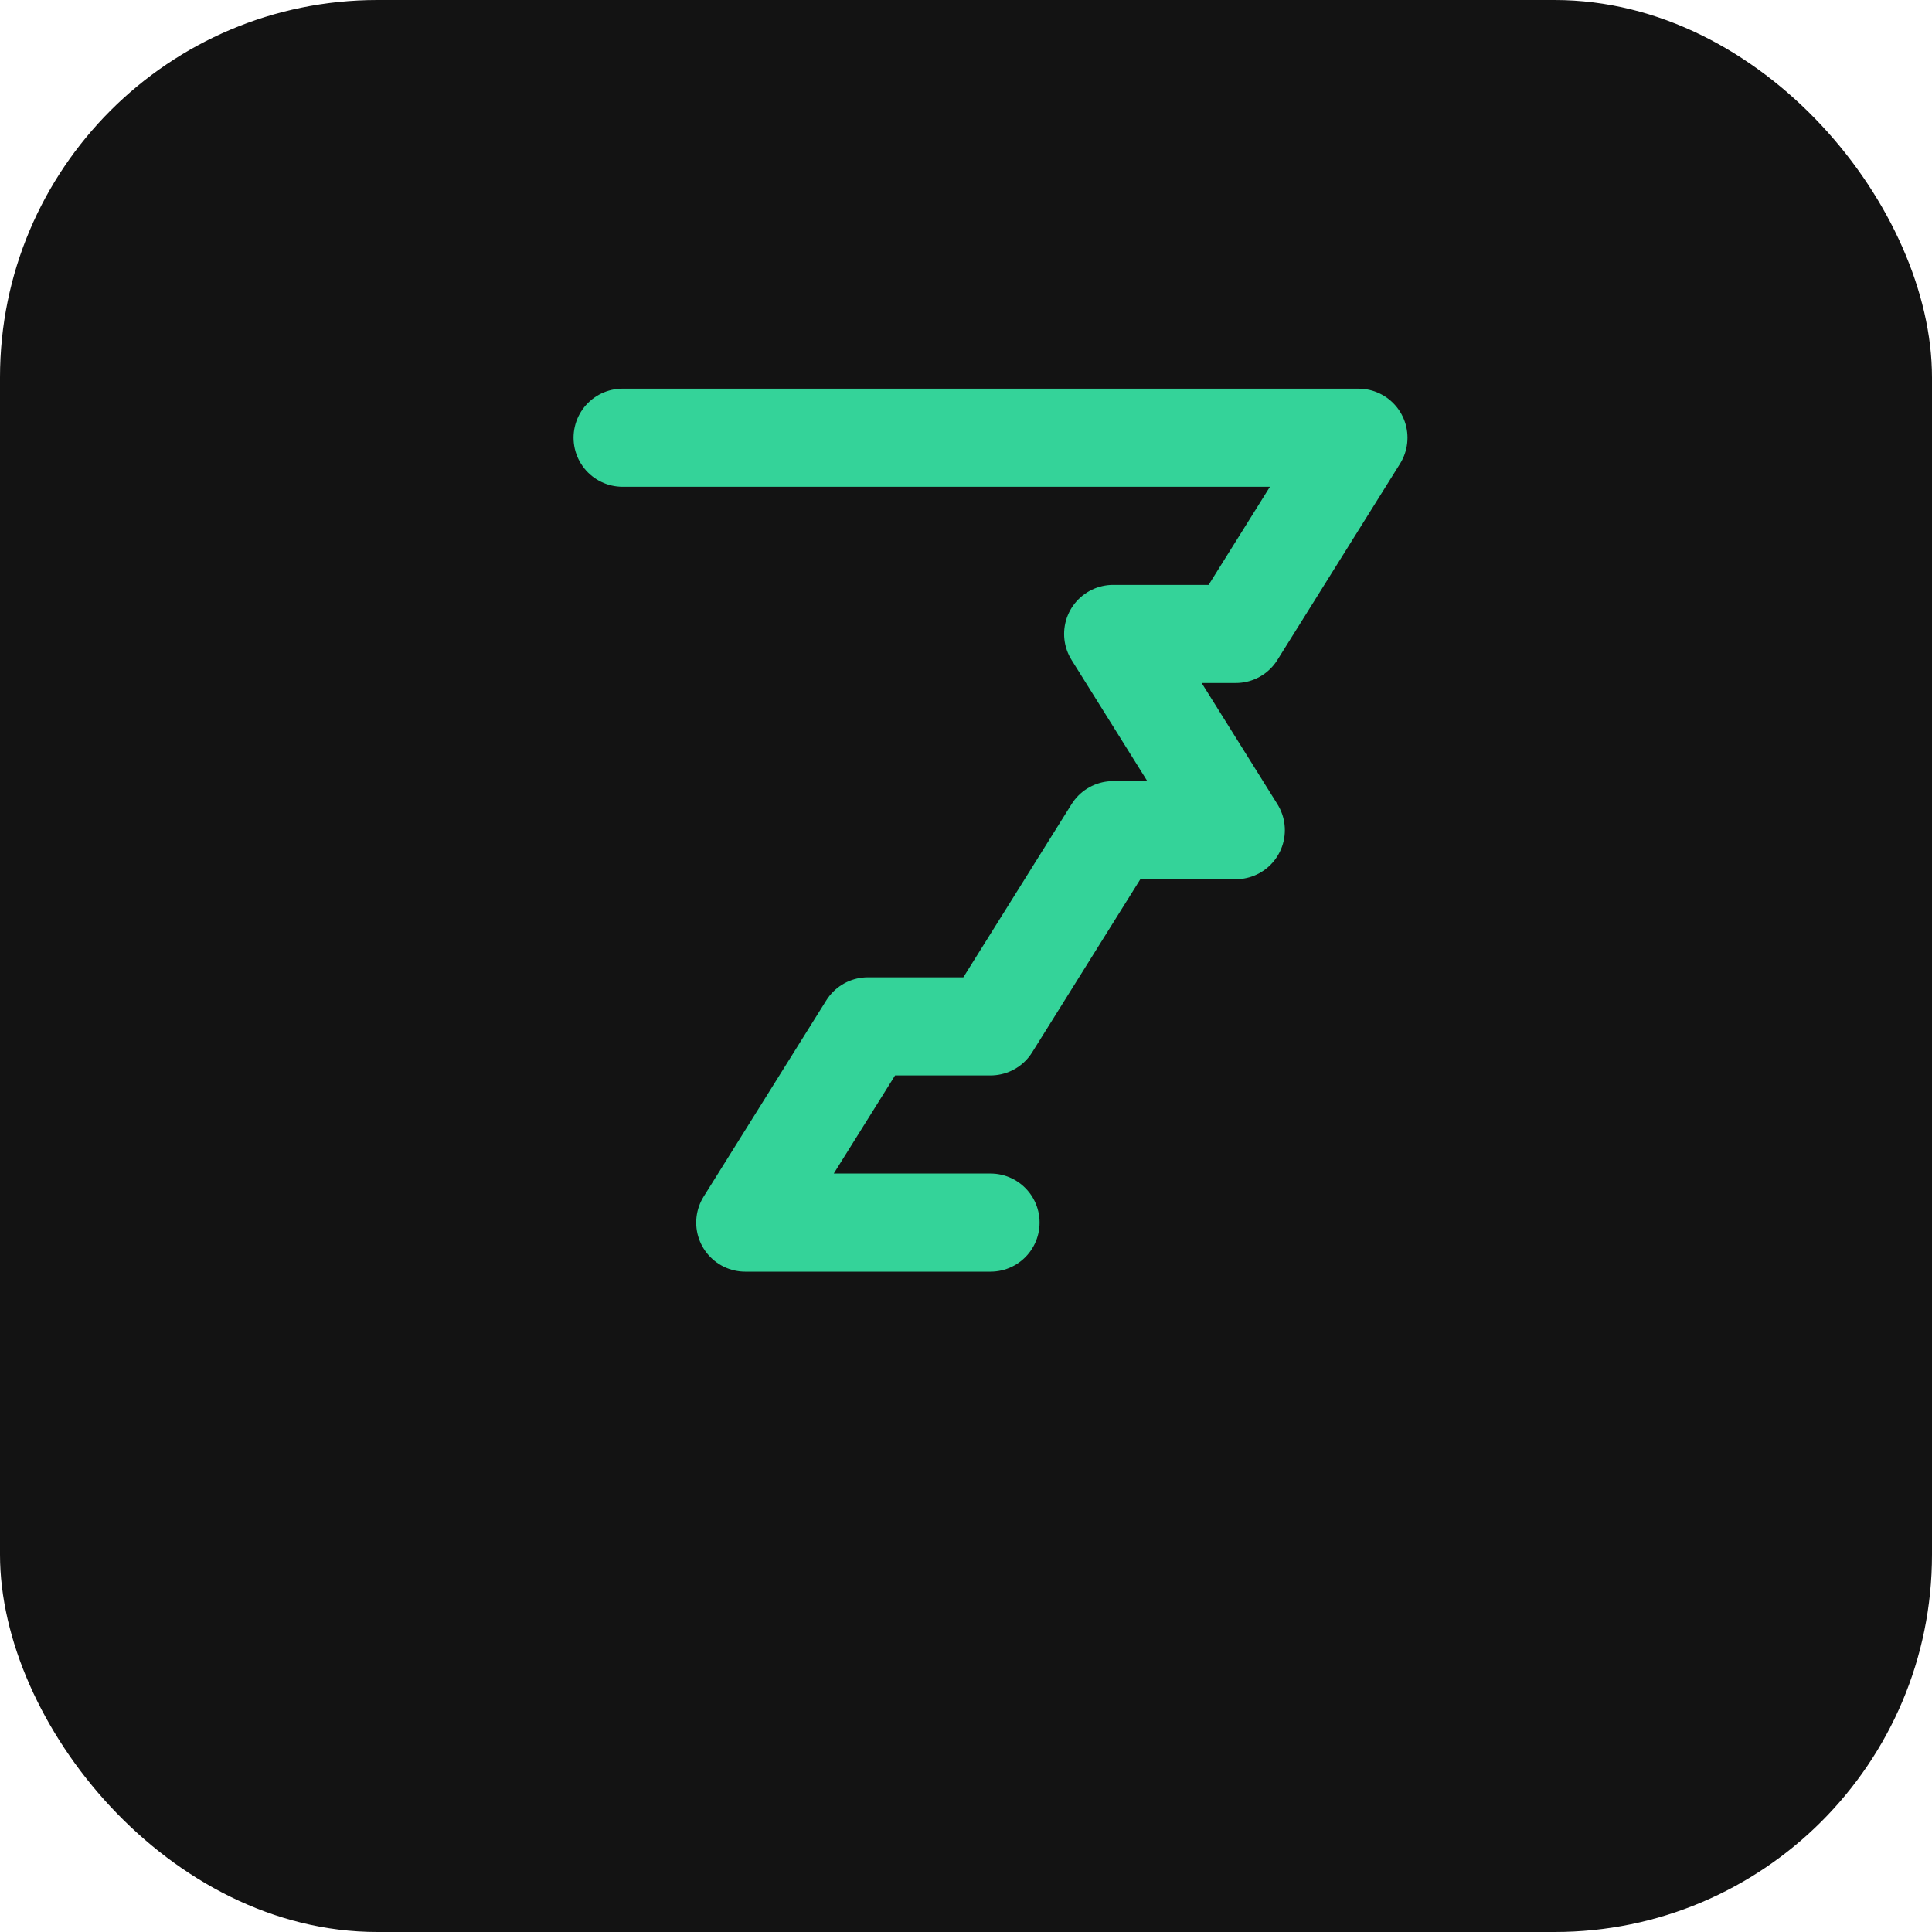
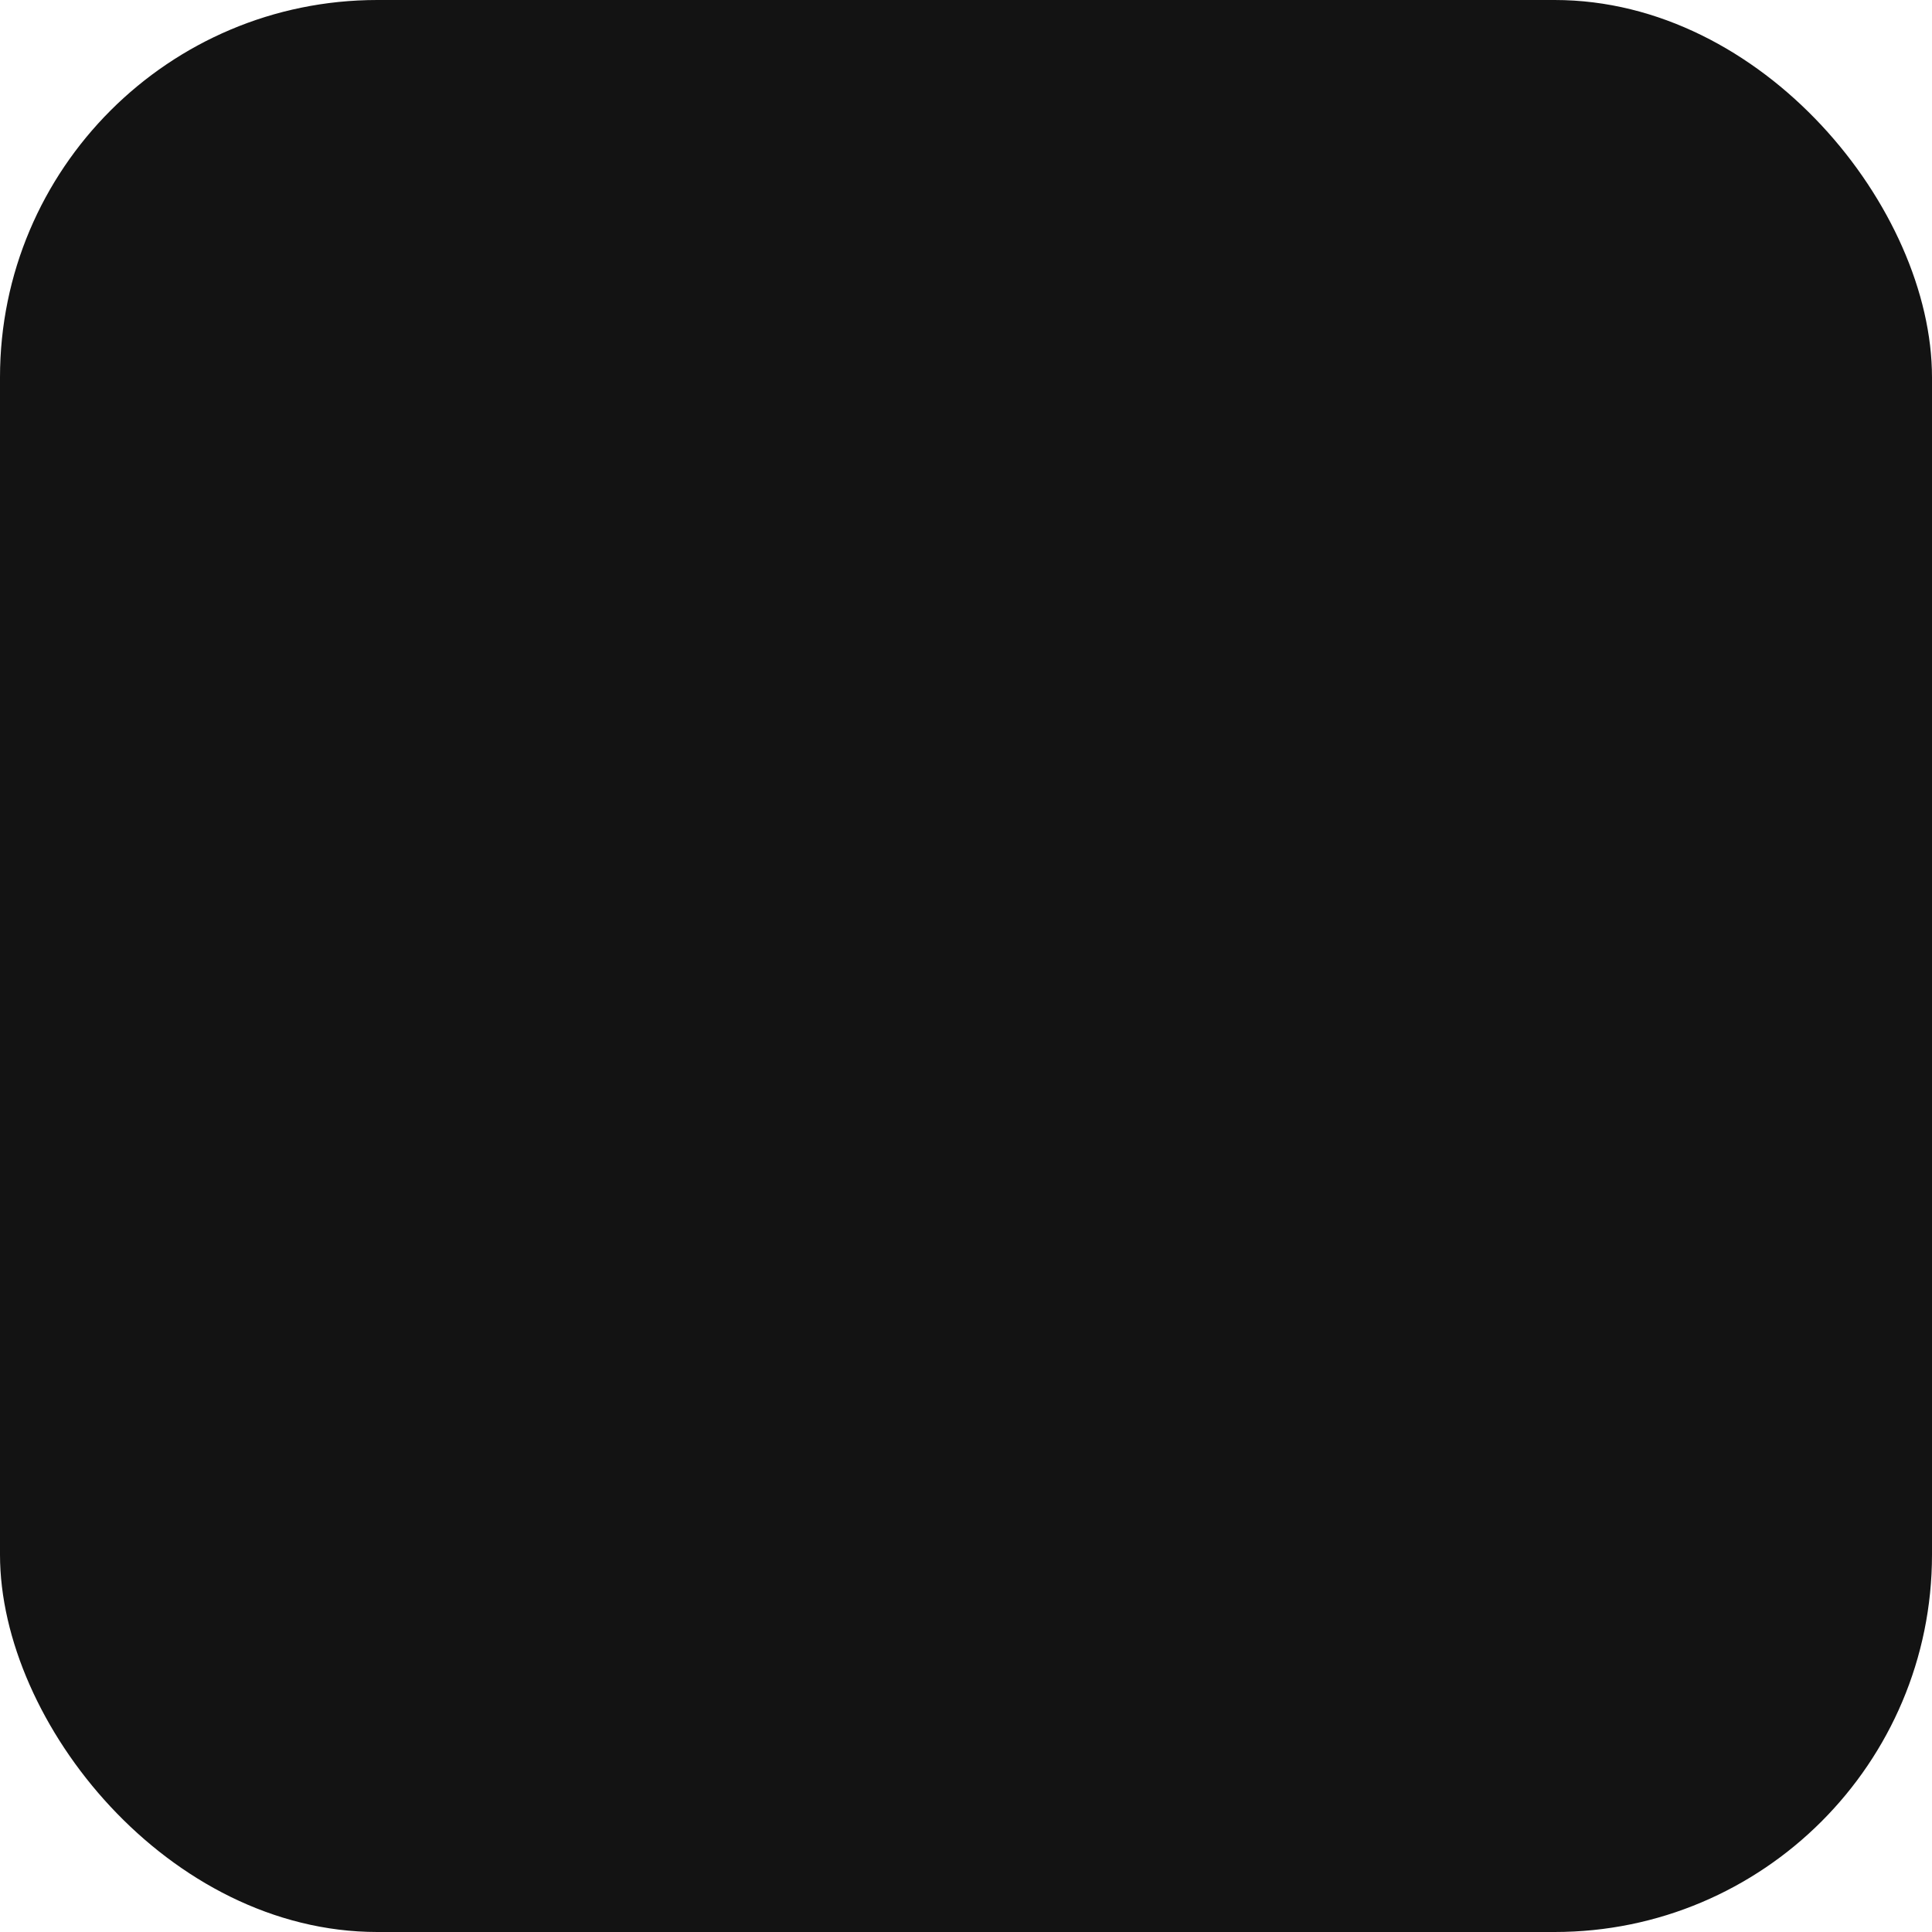
<svg xmlns="http://www.w3.org/2000/svg" width="512" height="512" viewBox="0 0 512 512">
  <rect width="512" height="512" fill="#131313" rx="100" />
  <g transform="translate(100, 90) scale(0.65)">
-     <path d="M100 40 L400 40 L350 120 L300 120 L350 200 L300 200 L250 280 L200 280 L150 360 L250 360" fill="none" stroke="#34D399" stroke-width="40" stroke-linecap="round" stroke-linejoin="round" />
-   </g>
+     </g>
</svg>